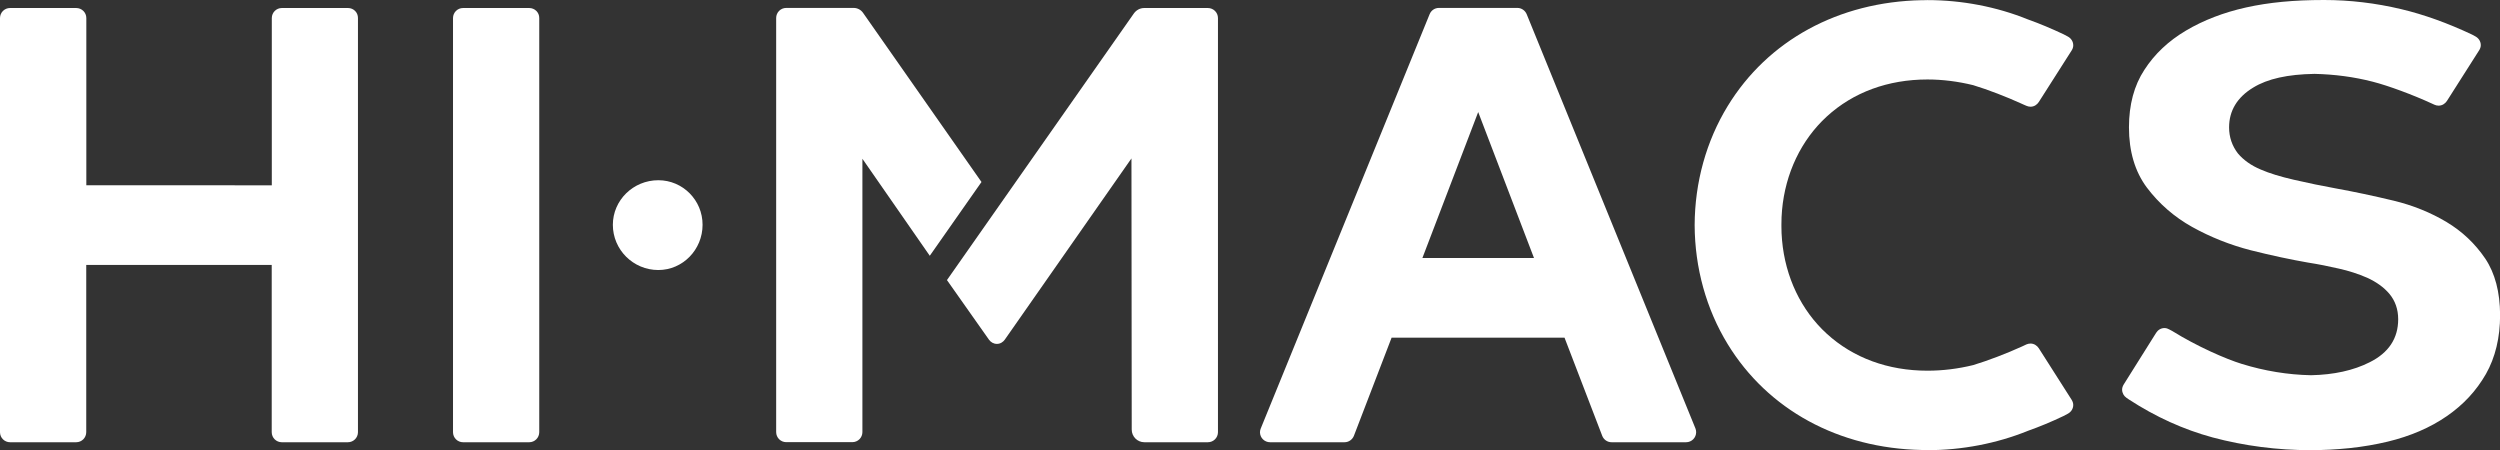
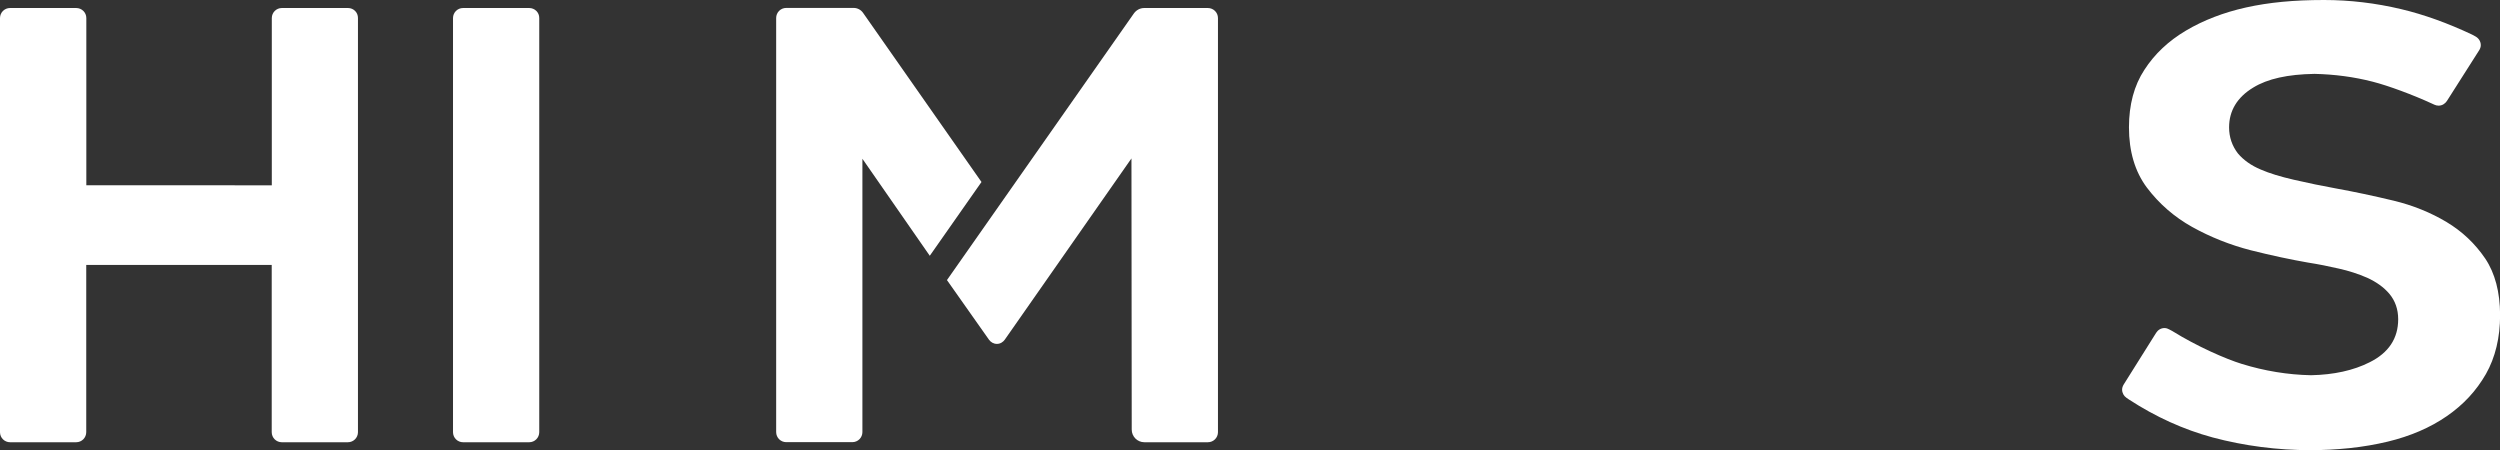
<svg xmlns="http://www.w3.org/2000/svg" version="1.1" id="레이어_1" x="0px" y="0px" viewBox="0 0 280.9 50.59" style="enable-background:new 0 0 280.9 50.59;" xml:space="preserve">
  <rect x="0" y="0" width="280.9" height="50.59" fill="#333333" stroke="none" />
  <style type="text/css">
	.st0{fill:#FFFFFF;}
</style>
  <g>
-     <path class="st0" d="M73.97,20.25c-2.82,0-5.11,2.25-5.11,5.01c0,2.8,2.29,5.08,5.11,5.08c2.74,0,4.97-2.28,4.97-5.08   C78.95,22.5,76.72,20.25,73.97,20.25z" />
    <path class="st0" d="M39.1,0.9h-7.43c-0.63,0-1.13,0.51-1.13,1.13v18.79H9.7V2.03C9.7,1.4,9.19,0.9,8.56,0.9H1.13   C0.51,0.9,0,1.4,0,2.03v46.53c0,0.63,0.51,1.13,1.13,1.13h7.43c0.63,0,1.13-0.51,1.13-1.13V29.77h20.84v18.79   c0,0.63,0.51,1.13,1.13,1.13h7.43c0.63,0,1.13-0.51,1.13-1.13V2.03C40.23,1.4,39.73,0.9,39.1,0.9z" />
    <path class="st0" d="M59.46,0.9h-7.43c-0.63,0-1.13,0.51-1.13,1.13v46.53c0,0.63,0.51,1.13,1.13,1.13h7.43   c0.63,0,1.13-0.51,1.13-1.13V2.03C60.6,1.4,60.09,0.9,59.46,0.9z" />
    <path class="st0" d="M96.97,1.44c-0.24-0.34-0.63-0.55-1.05-0.55l-7.58,0c-0.63,0-1.13,0.51-1.13,1.13v46.53   c0,0.63,0.51,1.13,1.13,1.13h7.43c0.63,0,1.13-0.51,1.13-1.13V17.84l7.57,10.9l5.81-8.29L96.97,1.44z" />
    <path class="st0" d="M279.24,29.05L279.24,29.05c-1.16-1.7-2.58-3.04-4.34-4.1c-1.79-1.07-3.79-1.88-5.94-2.4   c-2.29-0.55-4.42-1-6.51-1.38c-1.55-0.28-3.09-0.6-4.7-0.97c-1.52-0.35-2.74-0.72-3.73-1.15c-1.08-0.45-1.94-1.07-2.56-1.8   c-0.66-0.85-1-1.84-1-2.94c0-1.87,0.91-3.38,2.71-4.47c1.61-0.99,3.87-1.49,6.89-1.54c2.25,0.05,4.45,0.34,6.54,0.88   c1.76,0.45,4.51,1.47,6.68,2.47l0.24,0.11c0.15,0.07,0.31,0.11,0.48,0.11c0.4,0,0.73-0.22,0.93-0.52l3.62-5.69   c0.11-0.17,0.19-0.37,0.19-0.59c0-0.44-0.26-0.8-0.62-0.99l-0.35-0.19c-2.73-1.29-5.42-2.26-8-2.87C266.94,0.35,264.04,0,261.13,0   c-3.41,0-6.2,0.27-8.77,0.84c-2.51,0.56-4.78,1.43-6.75,2.6c-1.96,1.16-3.53,2.64-4.67,4.41c-1.15,1.75-1.73,3.92-1.73,6.46   c0,2.69,0.67,4.96,2,6.75c1.37,1.82,3.09,3.32,5.1,4.44c2.05,1.14,4.26,2.02,6.59,2.62c2.3,0.58,4.46,1.04,6.41,1.38   c1.2,0.19,2.36,0.42,3.48,0.68c1.13,0.25,2.17,0.59,3.19,1.03c1.05,0.48,1.86,1.07,2.47,1.78c0.67,0.79,1.01,1.76,1.01,2.88   c0,2.15-1.07,3.77-3.2,4.83c-1.81,0.92-4.04,1.41-6.59,1.46c-2.61-0.05-5.22-0.48-7.78-1.27c-1.79-0.55-5-1.95-7.82-3.7l-0.32-0.17   c-0.16-0.09-0.34-0.16-0.55-0.16c-0.4,0-0.74,0.22-0.94,0.54l-3.64,5.8c-0.1,0.17-0.18,0.36-0.18,0.57c0,0.38,0.19,0.72,0.48,0.92   c0,0,0.29,0.2,0.29,0.2c2.99,1.95,6.15,3.38,9.4,4.26c3.55,0.95,7.28,1.43,10.99,1.43c1.48,0,2.95-0.08,4.41-0.23   c1.5-0.16,2.9-0.4,4.28-0.73c2.53-0.61,4.77-1.57,6.63-2.86c1.87-1.29,3.31-2.84,4.4-4.74c1.05-1.85,1.59-4.09,1.59-6.63   C280.9,32.82,280.34,30.69,279.24,29.05z" />
    <path class="st0" d="M135.71,0.9h-7.14c-0.48,0-0.9,0.24-1.16,0.6l0,0L106.4,31.47l4.73,6.71c0.2,0.27,0.51,0.46,0.88,0.46   c0.38,0,0.69-0.2,0.89-0.48l14.23-20.36l0.03,30.47c0,0.78,0.63,1.42,1.42,1.42h7.14c0.63,0,1.13-0.51,1.13-1.13V2.03   C136.85,1.4,136.34,0.9,135.71,0.9z" />
-     <path class="st0" d="M200.23,23.61L200.23,23.61c0.37-4.15,2.16-7.89,5.03-10.52c2.97-2.72,6.88-4.16,11.31-4.16   c1.69,0,3.43,0.22,5.14,0.64c1.65,0.5,3.75,1.31,5.48,2.1l0.13,0.06l0.37,0.16c0.14,0.06,0.3,0.1,0.46,0.1   c0.4,0,0.73-0.22,0.93-0.53l3.69-5.79c0.11-0.17,0.18-0.36,0.18-0.58c0-0.43-0.25-0.79-0.6-0.98l-0.51-0.27   c-1.34-0.63-2.69-1.2-3.99-1.66c-3.5-1.42-7.41-2.17-11.3-2.17c-0.13,0-0.26,0-0.4,0.01l-0.21,0c-9.36,0.18-17.31,4.52-21.82,11.9   c-2.4,3.93-3.69,8.55-3.71,13.37c0,0,0,0,0,0c0,0,0,0,0,0c0.02,4.82,1.31,9.45,3.71,13.37c4.51,7.38,12.47,11.72,21.82,11.9   l0.21,0.01c0.13,0,0.26,0.01,0.4,0.01c3.89,0,7.8-0.75,11.3-2.17c1.3-0.46,2.65-1.02,3.99-1.66l0.51-0.27   c0.35-0.19,0.6-0.55,0.6-0.98c0-0.22-0.08-0.41-0.18-0.58l-3.69-5.79c-0.2-0.31-0.54-0.53-0.93-0.53c-0.17,0-0.33,0.04-0.47,0.1   l-0.36,0.17l-0.13,0.06c-1.73,0.79-3.83,1.59-5.48,2.09c-1.71,0.42-3.44,0.63-5.14,0.63c-4.43,0-8.34-1.44-11.31-4.15   c-2.88-2.63-4.66-6.36-5.03-10.51v0c-0.05-0.53-0.07-1.06-0.07-1.59c0-0.03,0-0.06,0-0.09s0-0.06,0-0.09   C200.16,24.67,200.18,24.14,200.23,23.61z" />
-     <path class="st0" d="M171.54,1.6c-0.17-0.41-0.57-0.71-1.05-0.71h-0.02h-0.04h-8.69h-0.04h-0.02c-0.48,0-0.88,0.29-1.05,0.71l0,0   l-18.97,46.54c-0.05,0.13-0.09,0.27-0.09,0.42c0,0.63,0.51,1.13,1.13,1.13h8.37c0.48,0,0.88-0.3,1.05-0.71l4.24-11.04h19.43   l4.24,11.04c0.17,0.42,0.57,0.71,1.05,0.71h8.37c0.63,0,1.13-0.51,1.13-1.13c0-0.15-0.03-0.29-0.08-0.42L171.54,1.6z M159.82,28.99   l6.27-16.4l6.27,16.4H159.82z" />
  </g>
</svg>